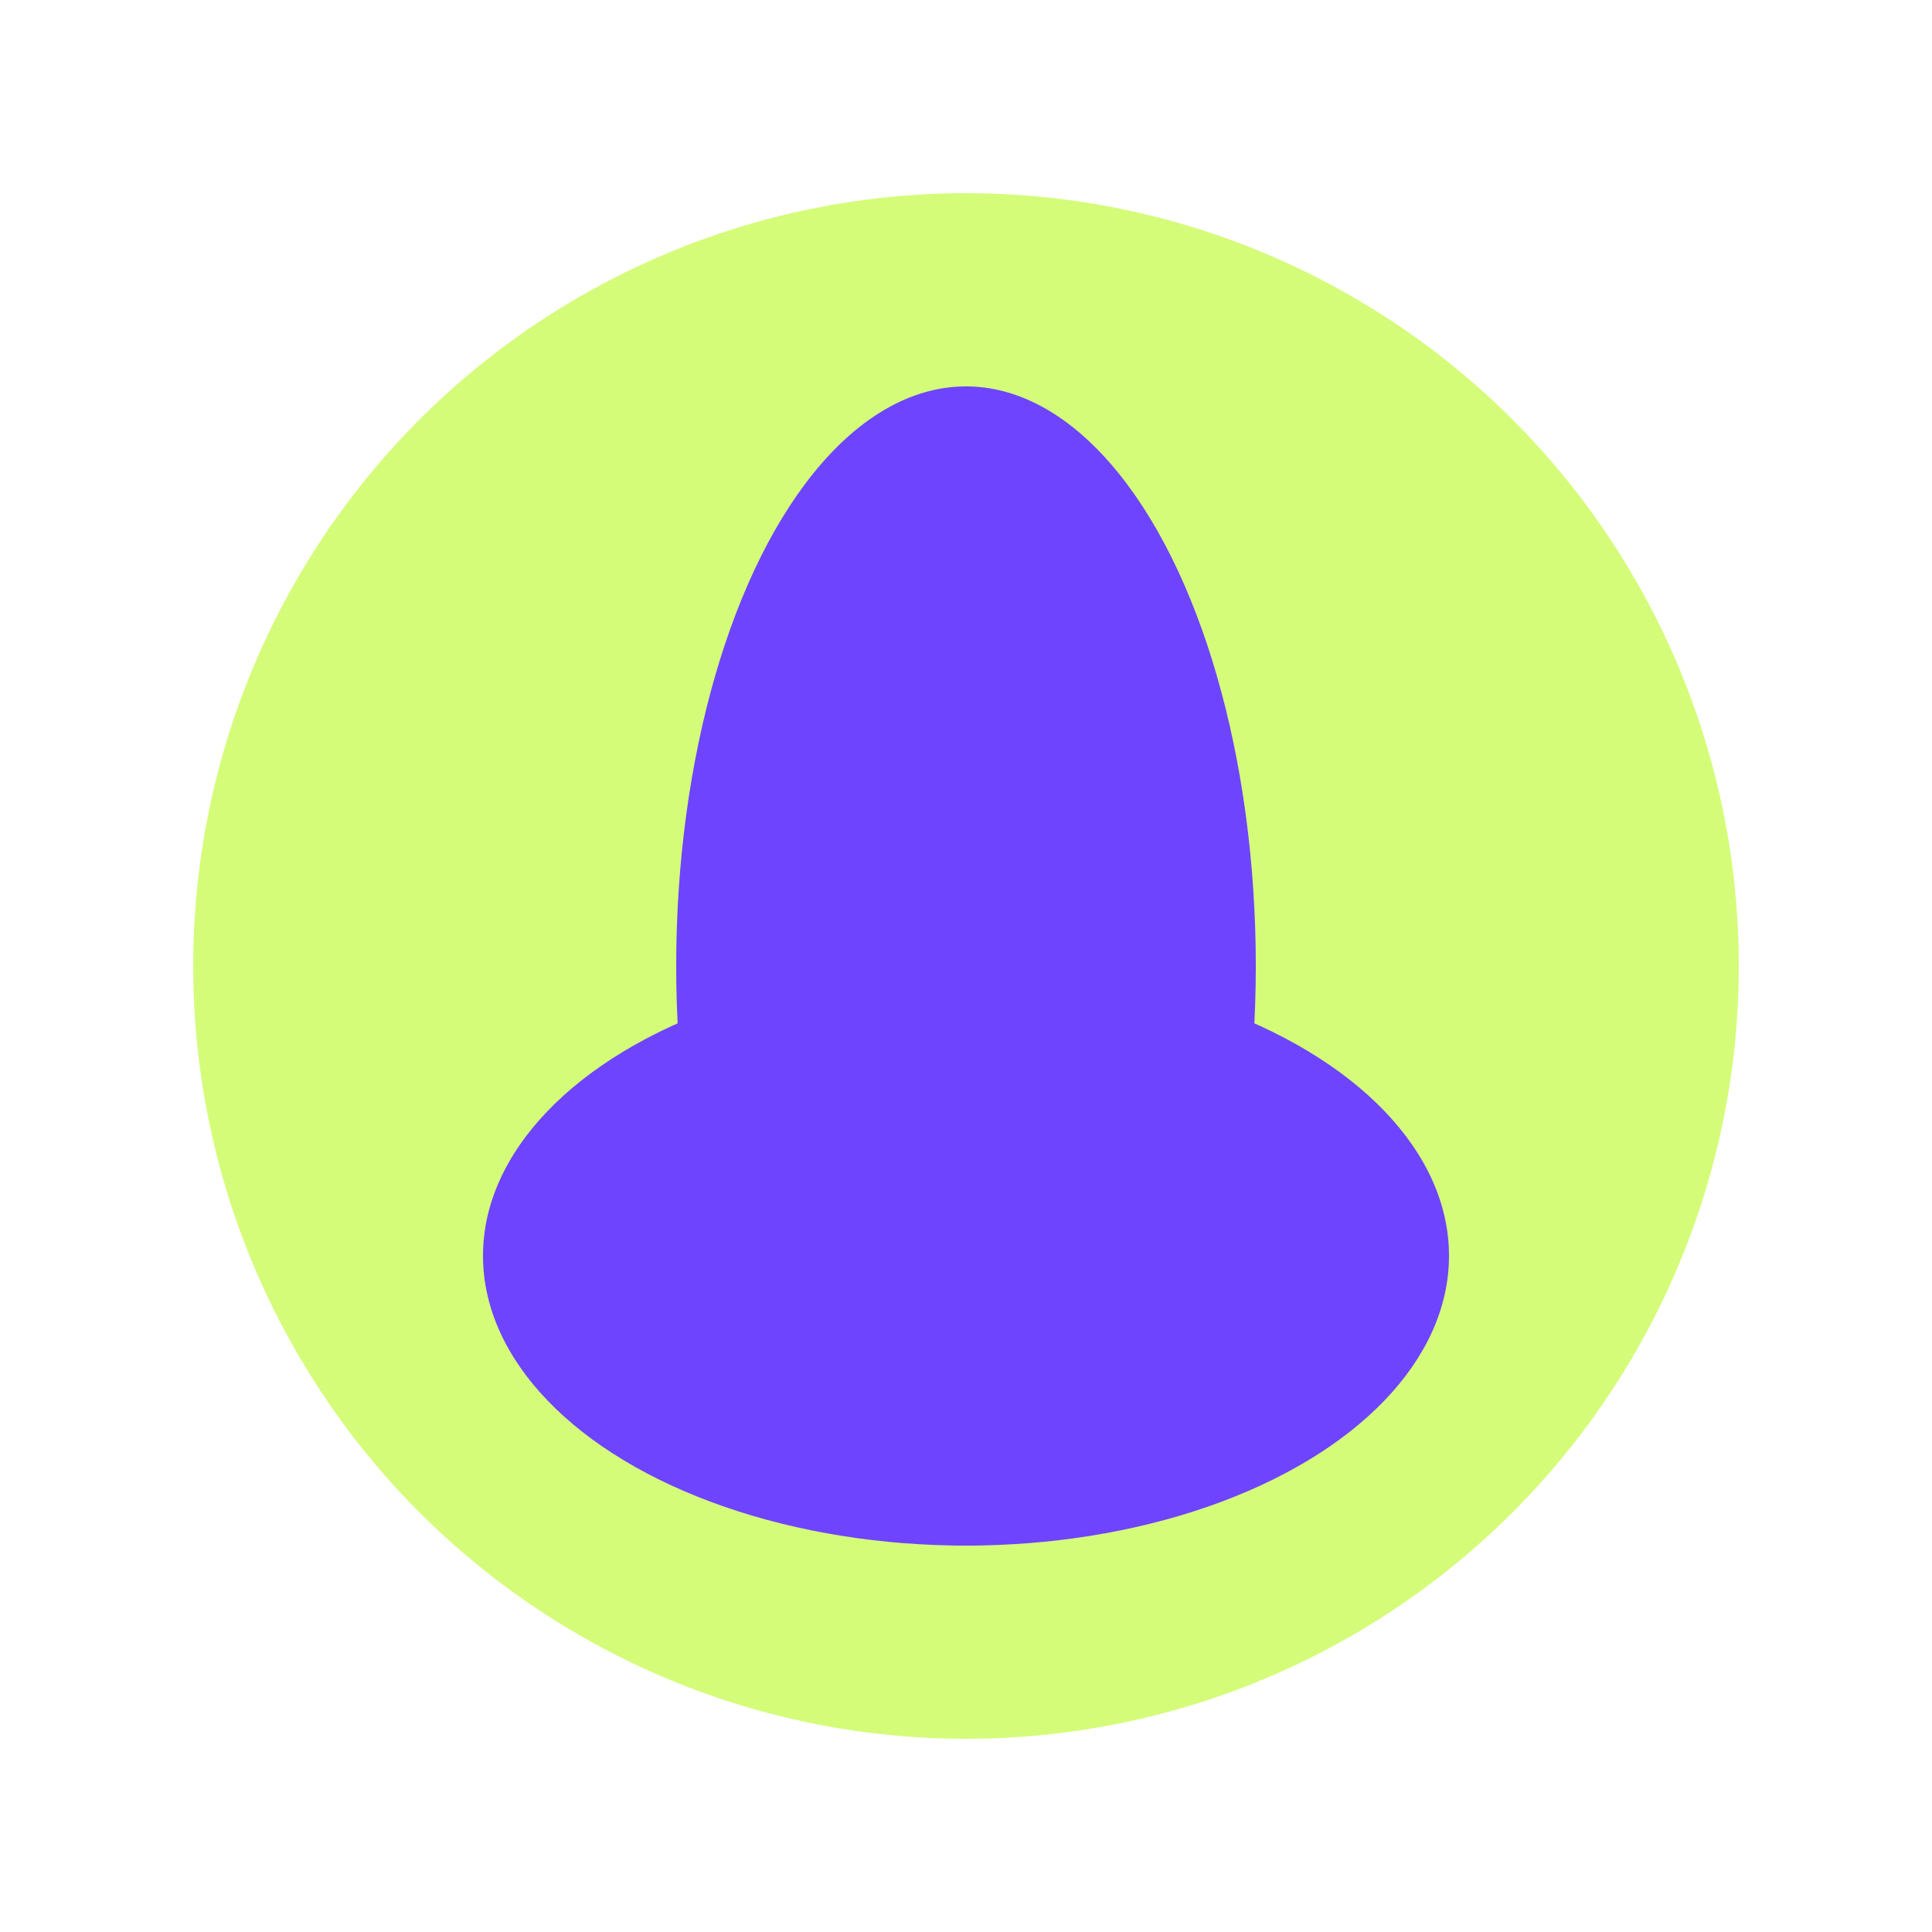
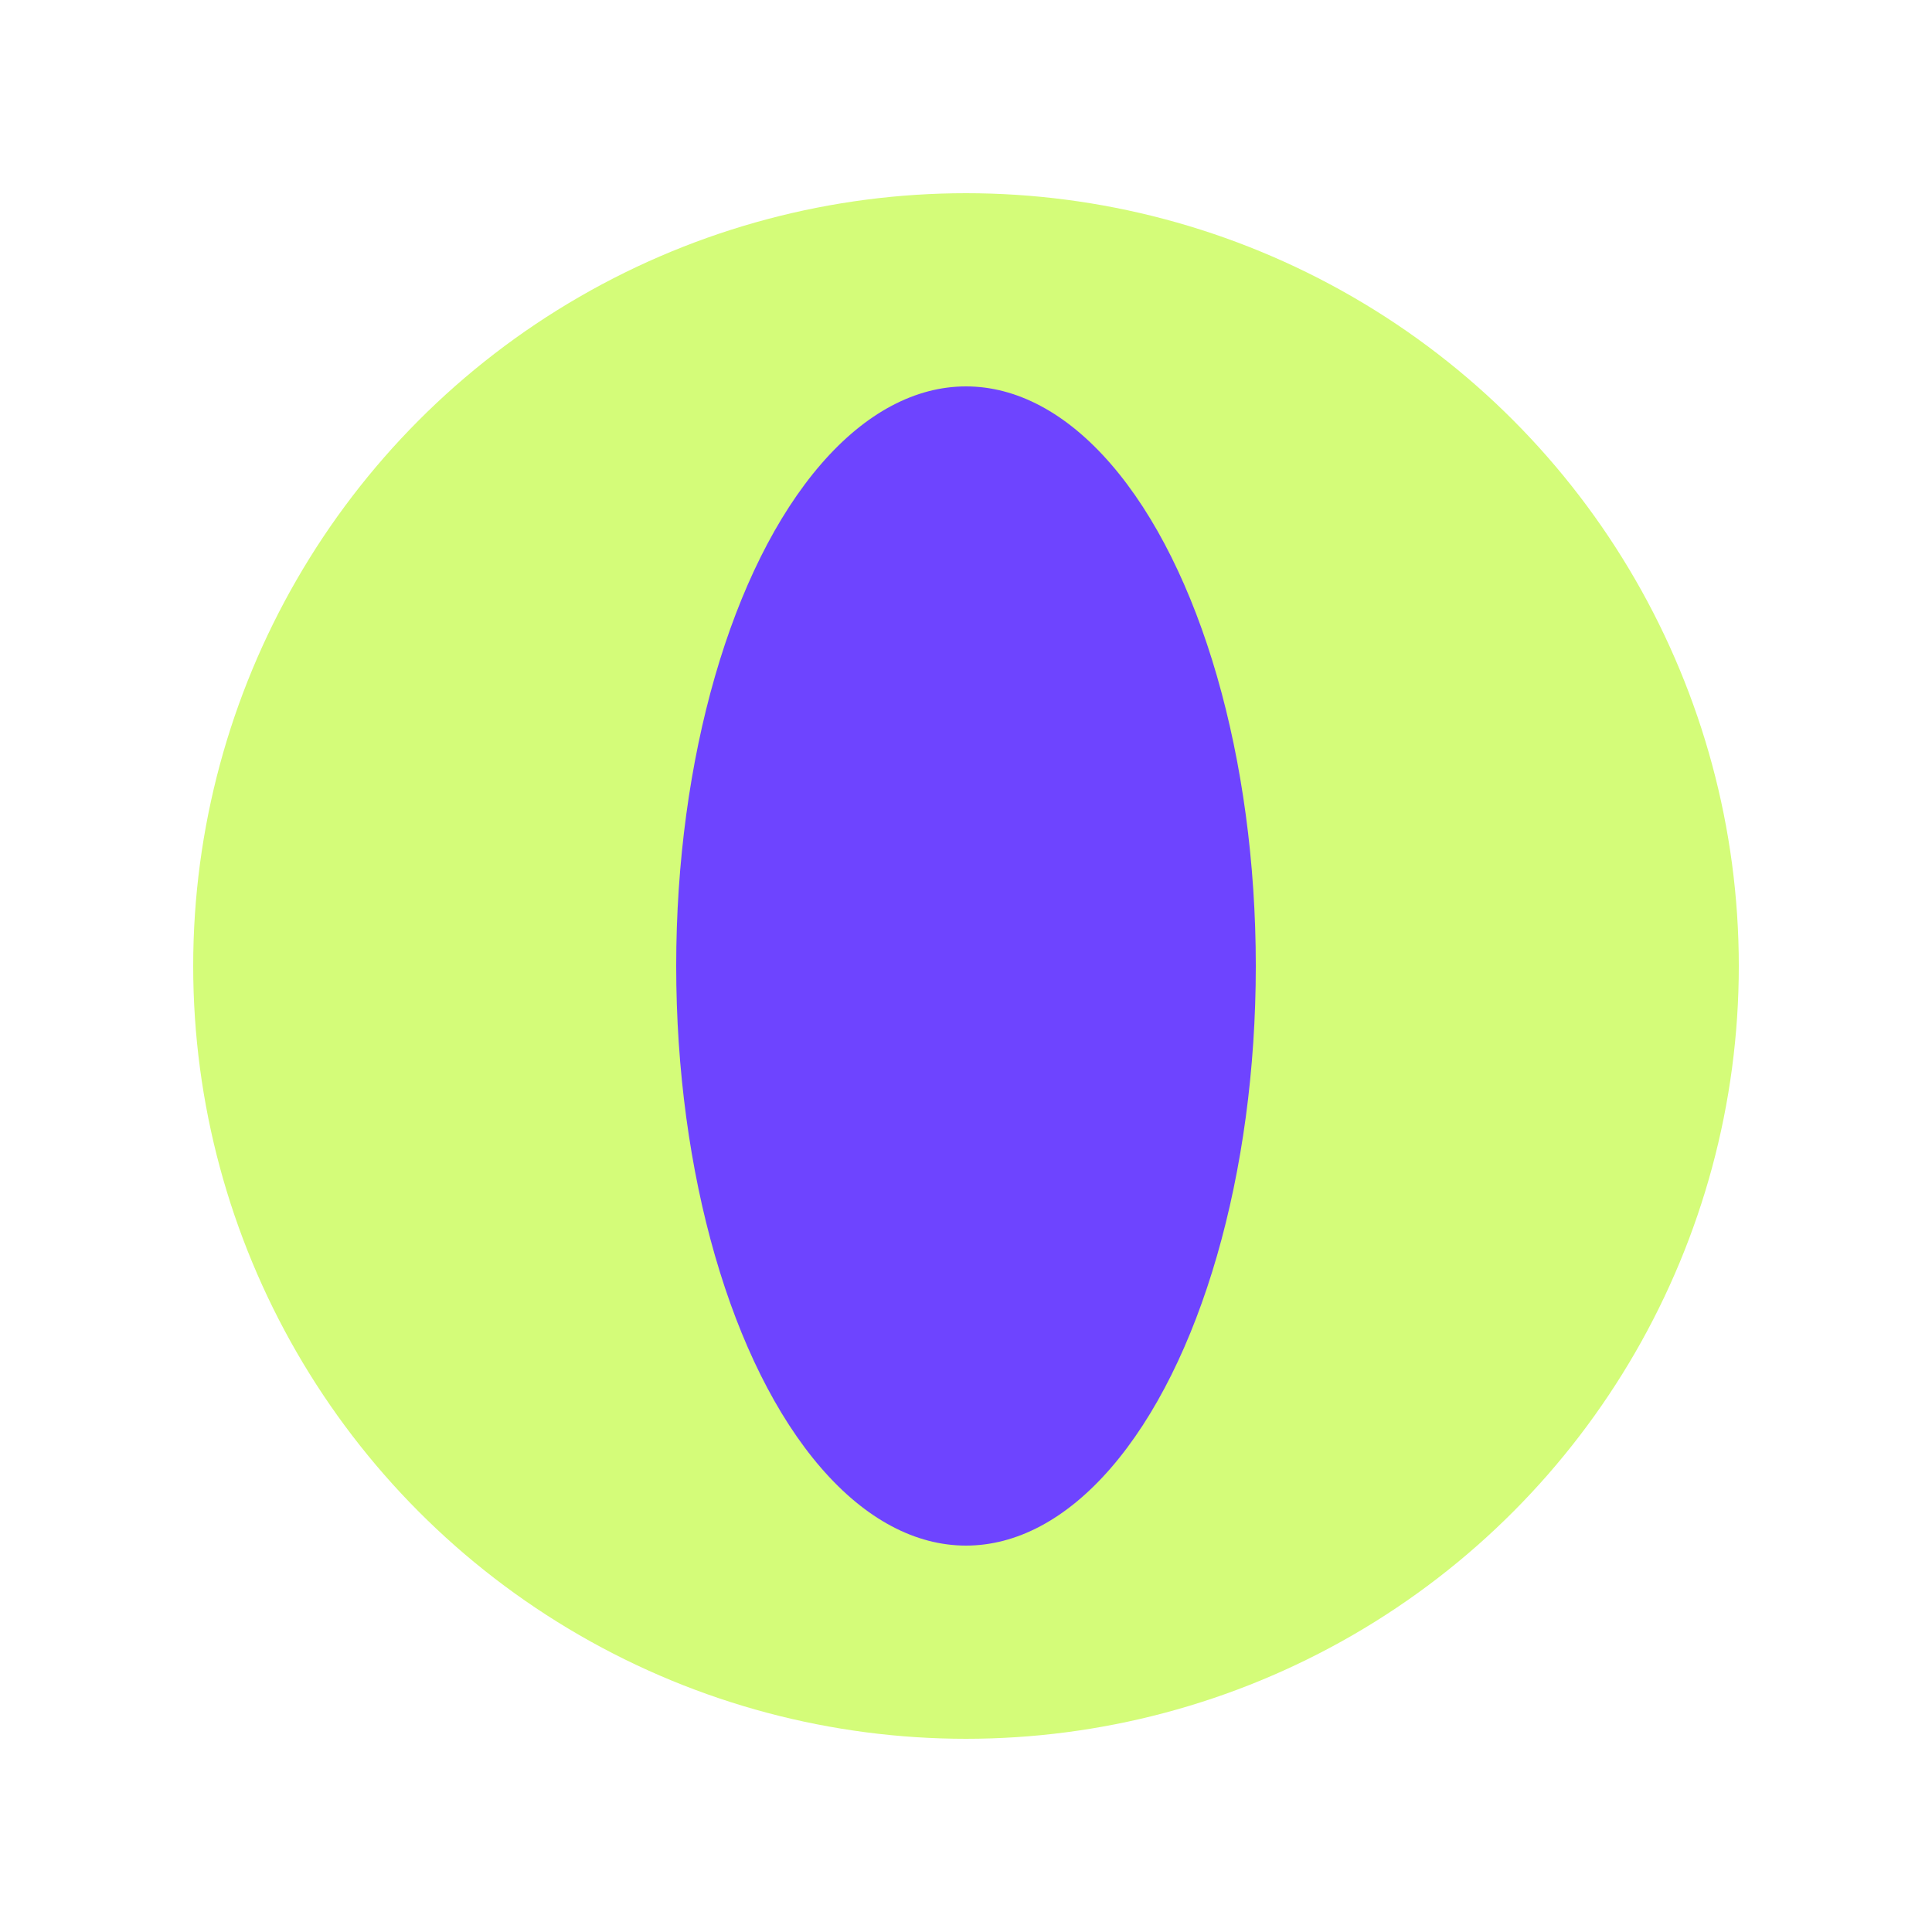
<svg xmlns="http://www.w3.org/2000/svg" width="200" height="200">
  <style>
    .mushroom { fill: #6e44ff; transition: transform 0.3s; }
    .mushroom:hover { fill: #9c88ff; transform: scale(1.1); }
    .glow { filter: url(#glow); }
  </style>
  <defs>
    <filter id="glow">
      <feGaussianBlur stdDeviation="4" result="coloredBlur" />
      <feMerge>
        <feMergeNode in="coloredBlur" />
        <feMergeNode in="SourceGraphic" />
      </feMerge>
    </filter>
  </defs>
  <circle cx="100" cy="100" r="80" fill="#d4fc79" class="glow" />
-   <ellipse cx="100" cy="130" rx="50" ry="30" fill="#fc4a1a" class="mushroom" />
  <ellipse cx="100" cy="100" rx="30" ry="60" fill="#ff7f50" class="mushroom" />
</svg>